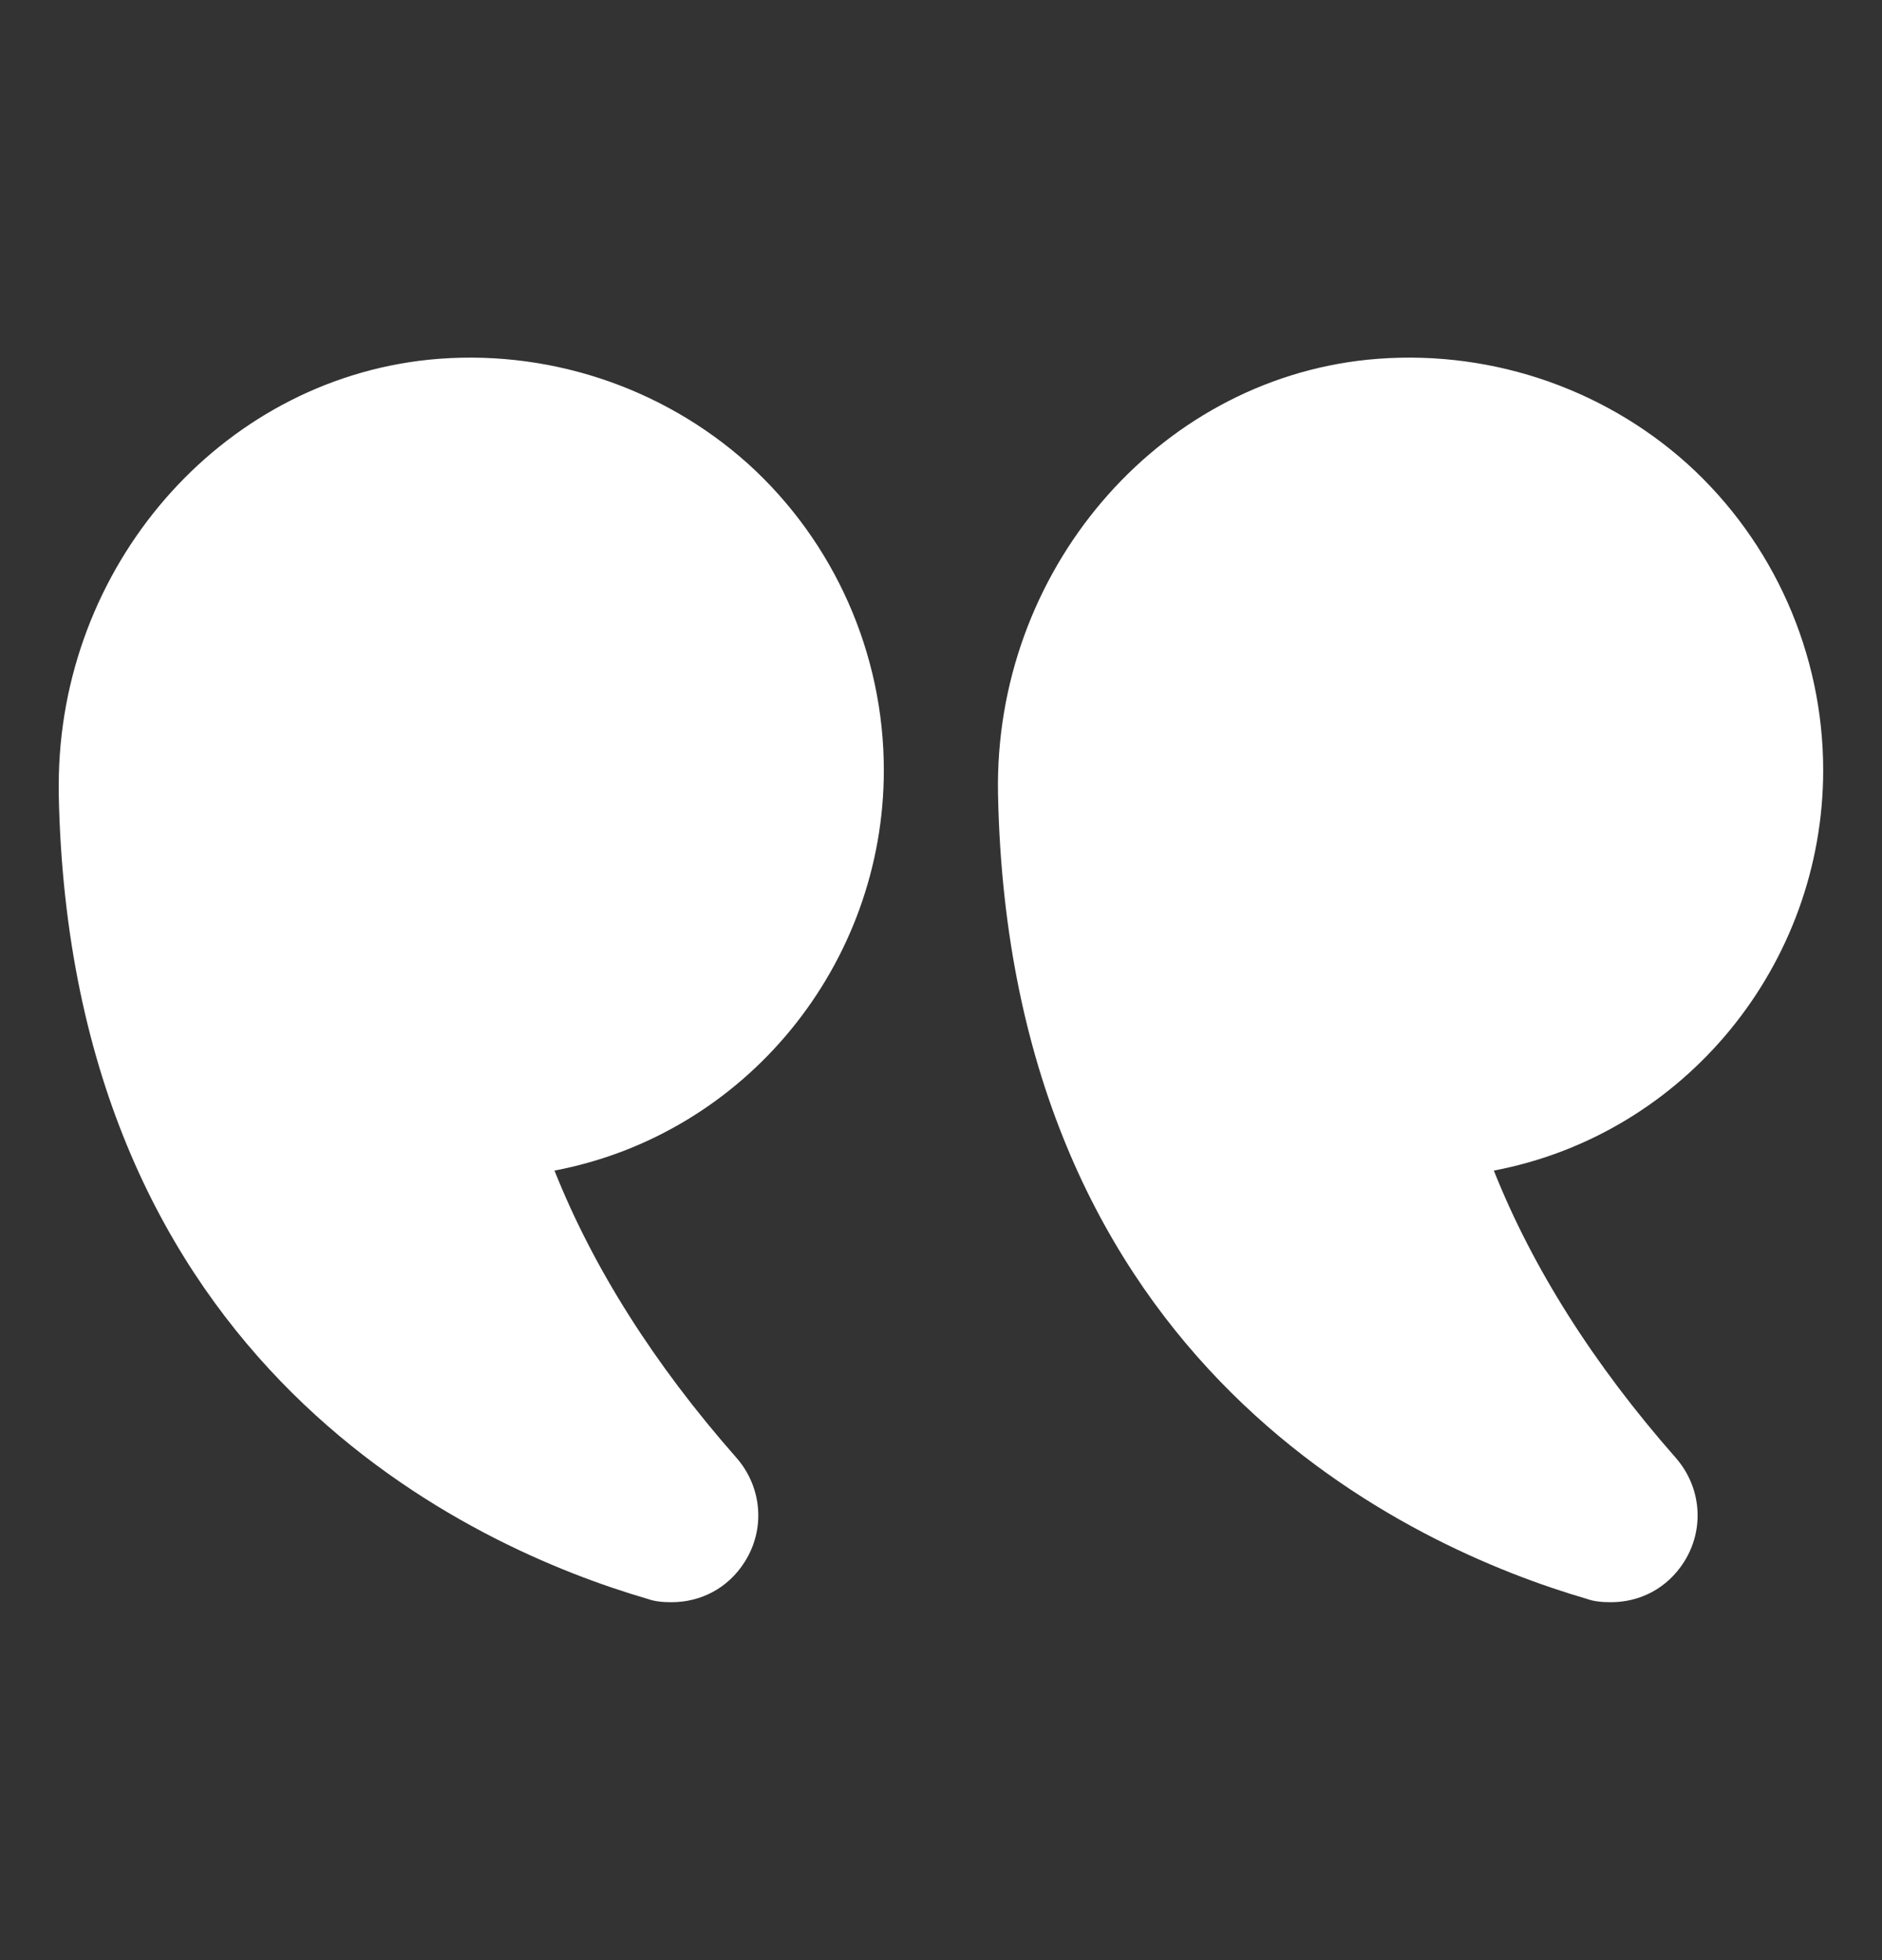
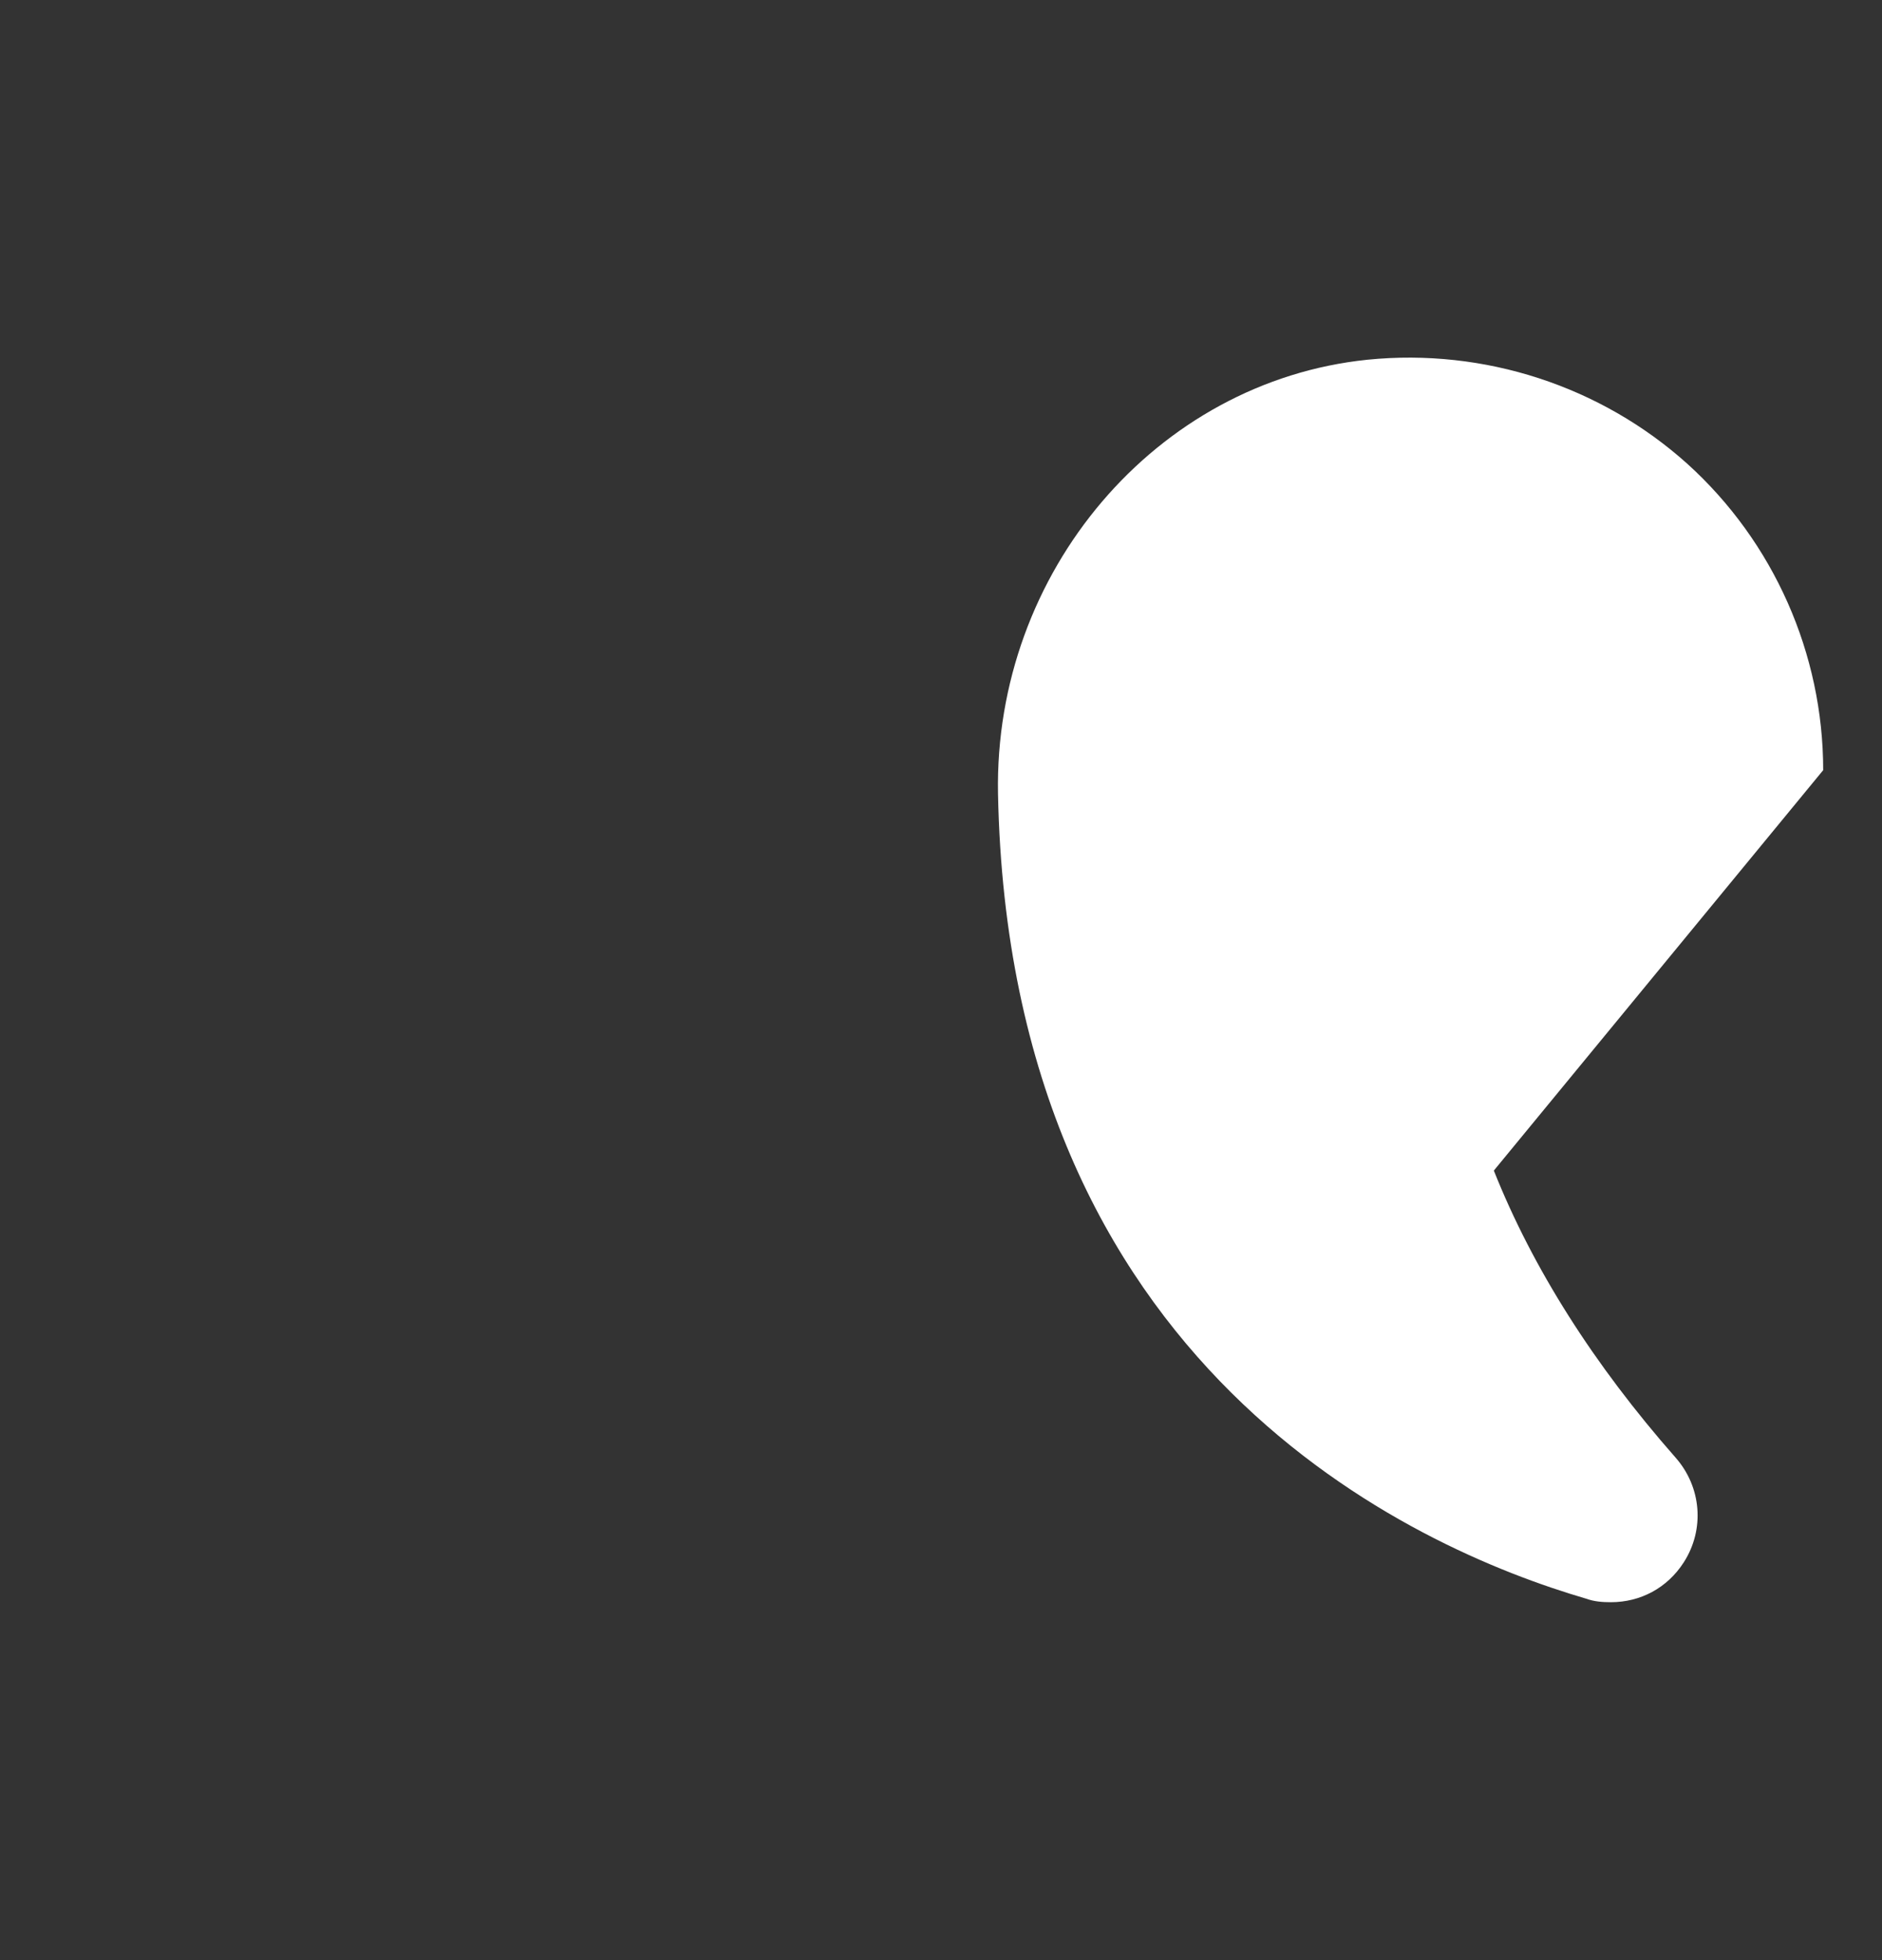
<svg xmlns="http://www.w3.org/2000/svg" width="24" height="25" viewBox="0 0 24 25" fill="none">
  <rect x="0" y="0" width="24" height="25" fill="#333333" stroke="none" />
-   <path d="M19.05 14.93C19.545 16.175 20.325 17.405 21.367 18.59C21.698 18.965 21.742 19.505 21.473 19.925C21.262 20.255 20.918 20.435 20.543 20.435C20.438 20.435 20.332 20.428 20.227 20.39C18.023 19.745 12.87 17.458 12.727 10.123C12.675 7.295 14.745 4.865 17.438 4.588C18.93 4.438 20.415 4.925 21.517 5.915C22.62 6.913 23.25 8.338 23.25 9.823C23.25 12.298 21.495 14.465 19.05 14.93Z" fill="white" />
-   <path d="M5.466 4.588C6.951 4.438 8.436 4.925 9.539 5.915C10.642 6.913 11.271 8.338 11.271 9.823C11.271 12.298 9.516 14.465 7.071 14.93C7.566 16.175 8.346 17.405 9.389 18.59C9.719 18.965 9.764 19.505 9.494 19.925C9.284 20.255 8.939 20.435 8.564 20.435C8.459 20.435 8.354 20.428 8.249 20.39C6.044 19.745 0.891 17.458 0.749 10.123V10.018C0.749 7.235 2.796 4.865 5.466 4.588Z" fill="white" />
+   <path d="M19.05 14.93C19.545 16.175 20.325 17.405 21.367 18.59C21.698 18.965 21.742 19.505 21.473 19.925C21.262 20.255 20.918 20.435 20.543 20.435C20.438 20.435 20.332 20.428 20.227 20.39C18.023 19.745 12.87 17.458 12.727 10.123C12.675 7.295 14.745 4.865 17.438 4.588C18.93 4.438 20.415 4.925 21.517 5.915C22.62 6.913 23.25 8.338 23.25 9.823Z" fill="white" />
</svg>